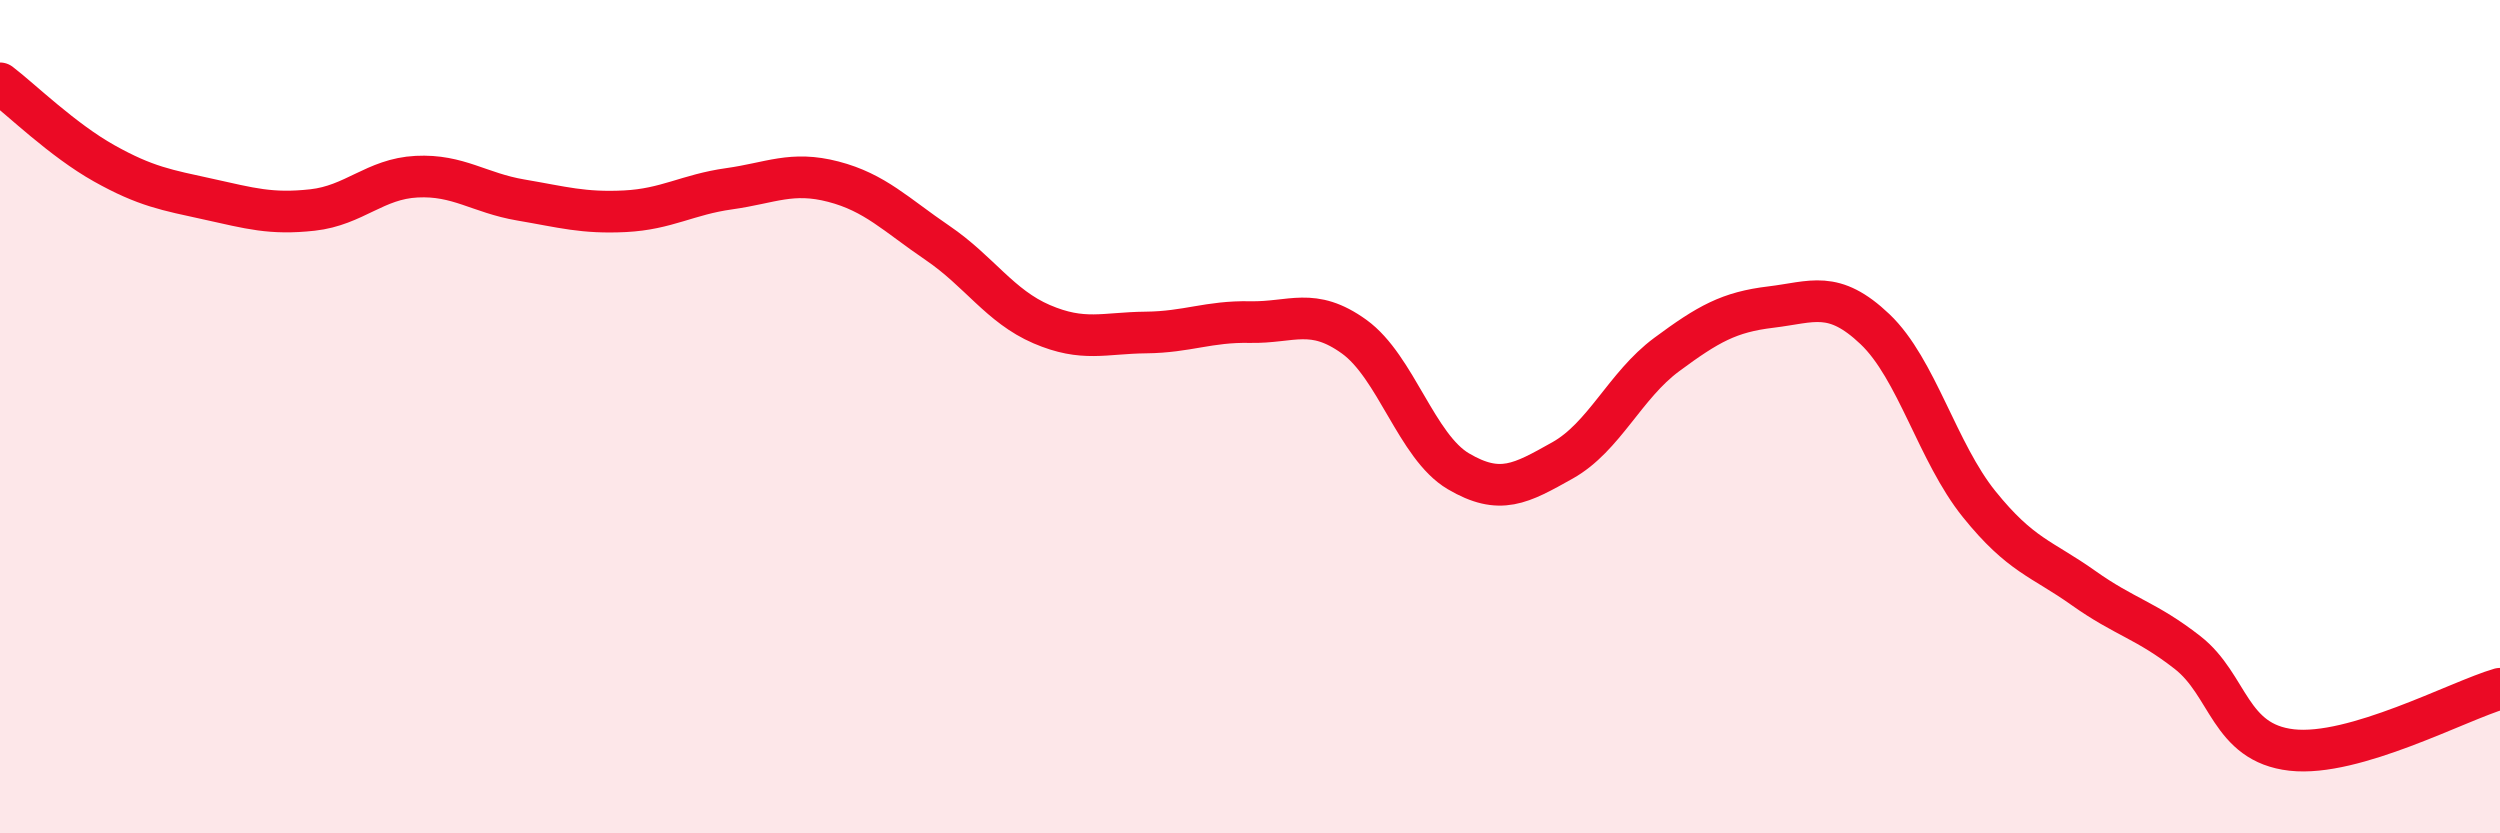
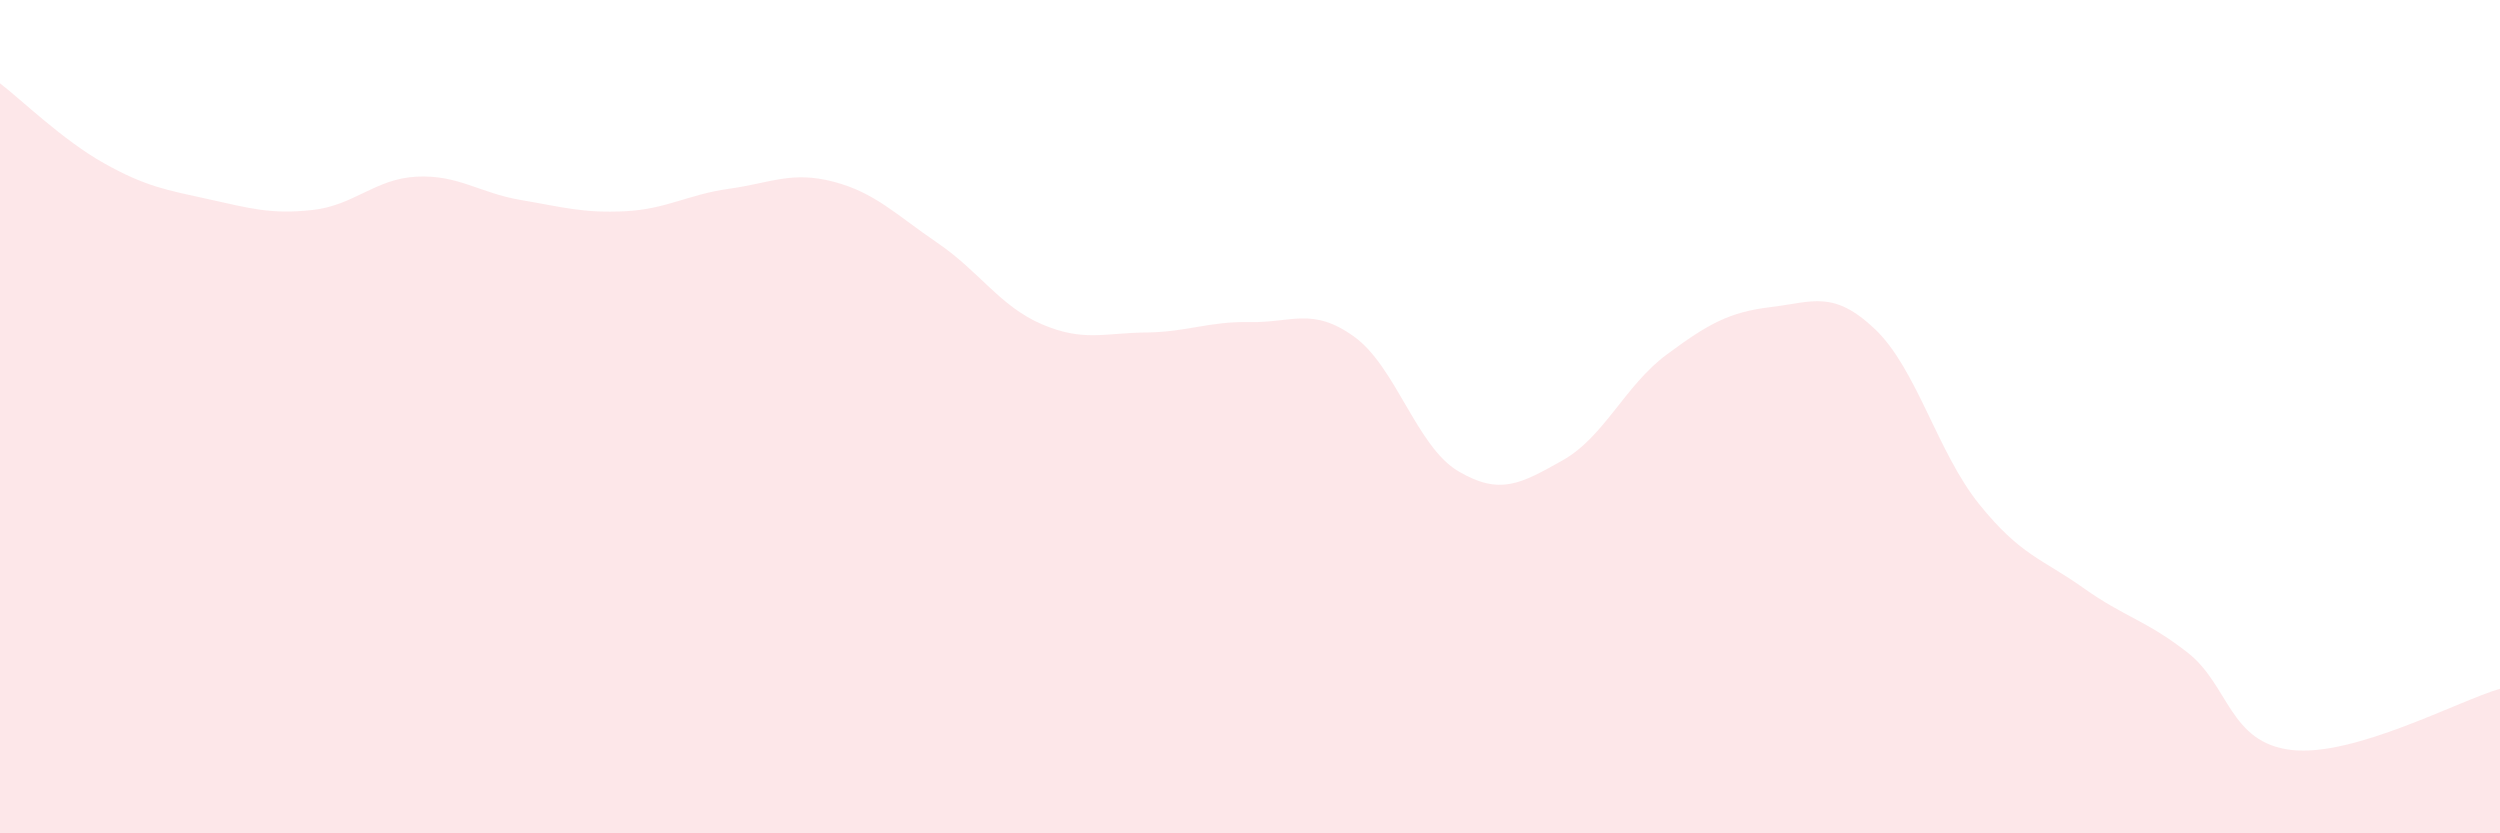
<svg xmlns="http://www.w3.org/2000/svg" width="60" height="20" viewBox="0 0 60 20">
  <path d="M 0,2 C 0.5,2.38 1.5,3.36 2.5,3.92 C 3.5,4.48 4,4.56 5,4.78 C 6,5 6.5,5.15 7.5,5.04 C 8.5,4.93 9,4.29 10,4.24 C 11,4.19 11.5,4.63 12.5,4.8 C 13.5,4.97 14,5.12 15,5.07 C 16,5.02 16.5,4.67 17.5,4.53 C 18.5,4.39 19,4.1 20,4.36 C 21,4.62 21.5,5.15 22.5,5.83 C 23.5,6.51 24,7.35 25,7.78 C 26,8.21 26.5,7.99 27.5,7.98 C 28.5,7.97 29,7.71 30,7.73 C 31,7.75 31.5,7.36 32.5,8.08 C 33.5,8.8 34,10.72 35,11.31 C 36,11.9 36.5,11.61 37.5,11.05 C 38.5,10.49 39,9.25 40,8.51 C 41,7.77 41.5,7.49 42.5,7.37 C 43.5,7.25 44,6.95 45,7.9 C 46,8.85 46.5,10.86 47.5,12.1 C 48.5,13.34 49,13.4 50,14.11 C 51,14.82 51.5,14.88 52.5,15.66 C 53.5,16.44 53.5,17.83 55,18 C 56.5,18.17 59,16.82 60,16.53L60 20L0 20Z" fill="#EB0A25" opacity="0.1" stroke-linecap="round" stroke-linejoin="round" />
-   <path d="M 0,2 C 0.5,2.38 1.5,3.36 2.5,3.92 C 3.5,4.48 4,4.56 5,4.78 C 6,5 6.5,5.15 7.5,5.04 C 8.5,4.93 9,4.29 10,4.24 C 11,4.19 11.5,4.63 12.5,4.8 C 13.5,4.97 14,5.12 15,5.07 C 16,5.02 16.5,4.67 17.5,4.53 C 18.5,4.39 19,4.1 20,4.36 C 21,4.62 21.5,5.15 22.5,5.83 C 23.5,6.51 24,7.35 25,7.78 C 26,8.21 26.5,7.99 27.5,7.98 C 28.5,7.97 29,7.71 30,7.73 C 31,7.75 31.5,7.36 32.5,8.08 C 33.5,8.8 34,10.72 35,11.31 C 36,11.9 36.5,11.61 37.5,11.05 C 38.5,10.49 39,9.25 40,8.51 C 41,7.77 41.5,7.49 42.5,7.37 C 43.5,7.25 44,6.95 45,7.9 C 46,8.85 46.5,10.86 47.5,12.1 C 48.5,13.34 49,13.4 50,14.11 C 51,14.82 51.5,14.88 52.5,15.66 C 53.5,16.44 53.5,17.83 55,18 C 56.5,18.17 59,16.82 60,16.53" stroke="#EB0A25" stroke-width="1" fill="none" stroke-linecap="round" stroke-linejoin="round" />
</svg>